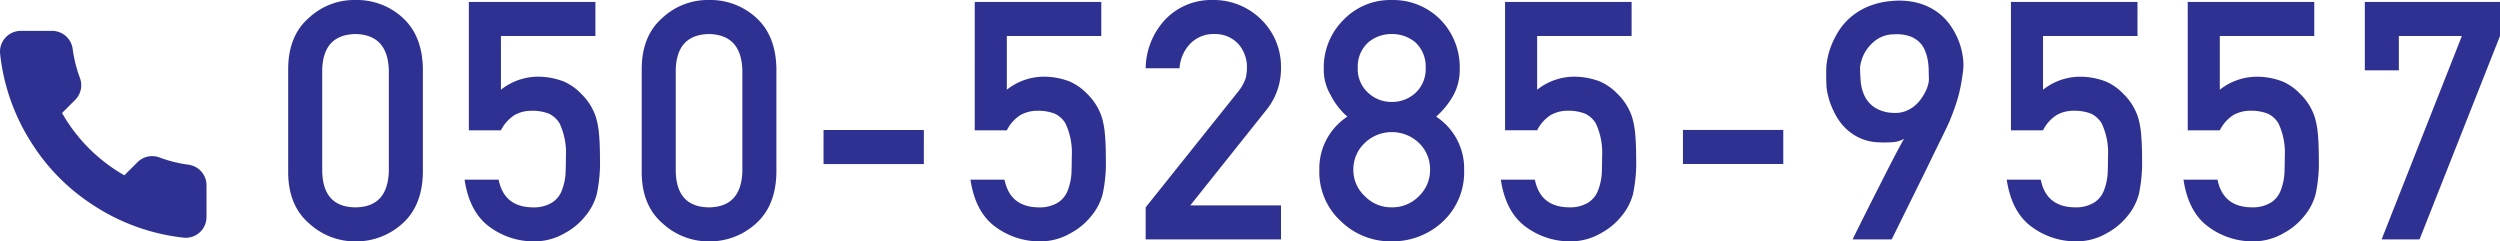
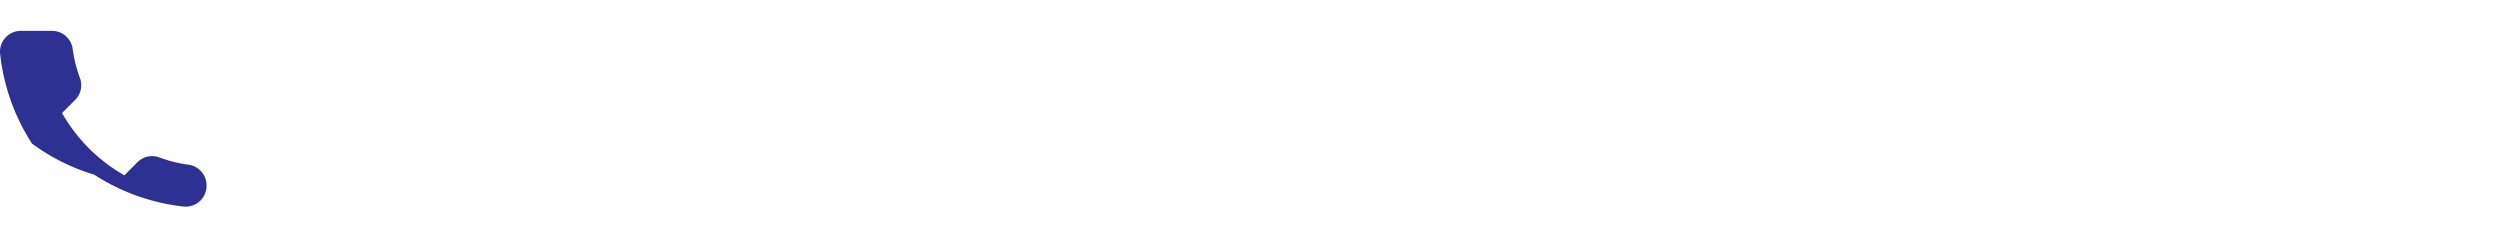
<svg xmlns="http://www.w3.org/2000/svg" width="449.715" height="43.418" viewBox="0 0 449.715 43.418">
  <defs>
    <style>.a{fill:#2e3192;}</style>
  </defs>
  <g transform="translate(-464.314 -13062.446)">
-     <path class="a" d="M-381.205-12.3q-.176,6.475-6.006,6.533-5.859-.059-5.977-6.533V-30.41q.117-6.416,5.977-6.533,5.83.117,6.006,6.533Zm-18.105.352q.059,5.889,3.779,9.082a12.19,12.19,0,0,0,8.32,3.223,12.377,12.377,0,0,0,8.467-3.223q3.545-3.193,3.662-9.082V-30.791q-.117-5.918-3.662-9.111a12.148,12.148,0,0,0-8.467-3.164,11.958,11.958,0,0,0-8.32,3.164q-3.721,3.193-3.779,9.111Zm32.5-7.676h5.771a6.894,6.894,0,0,1,2.461-2.754,6.188,6.188,0,0,1,3.047-.762,8.146,8.146,0,0,1,3.135.527,4.564,4.564,0,0,1,1.9,1.729,12.337,12.337,0,0,1,1.143,5.947q0,1.494-.059,3.076a10.426,10.426,0,0,1-.645,2.988,4.467,4.467,0,0,1-1.758,2.227,6.248,6.248,0,0,1-3.516.879q-5.127-.059-6.123-4.98h-6.123q.879,5.889,4.541,8.525A13.343,13.343,0,0,0-355.09.352a10.838,10.838,0,0,0,5.566-1.494,11.928,11.928,0,0,0,3.662-3.047,10.24,10.24,0,0,0,2.051-3.9,26.579,26.579,0,0,0,.586-6.387q0-2.7-.176-4.541a14.611,14.611,0,0,0-.586-3.076,10.336,10.336,0,0,0-2.578-4.072,9.819,9.819,0,0,0-3.135-2.227,12.881,12.881,0,0,0-4.512-.879,10.76,10.76,0,0,0-6.826,2.344v-9.668h16.992v-6.123h-22.764Zm49.2,7.324q-.176,6.475-6.006,6.533-5.859-.059-5.977-6.533V-30.41q.117-6.416,5.977-6.533,5.83.117,6.006,6.533Zm-18.105.352q.059,5.889,3.779,9.082a12.19,12.19,0,0,0,8.32,3.223,12.377,12.377,0,0,0,8.467-3.223q3.545-3.193,3.662-9.082V-30.791q-.117-5.918-3.662-9.111a12.148,12.148,0,0,0-8.467-3.164,11.958,11.958,0,0,0-8.32,3.164q-3.721,3.193-3.779,9.111Zm32.707-1.611h18.047v-6.123h-18.047Zm27.2-6.064h5.771a6.894,6.894,0,0,1,2.461-2.754,6.188,6.188,0,0,1,3.047-.762,8.146,8.146,0,0,1,3.135.527,4.564,4.564,0,0,1,1.9,1.729,12.337,12.337,0,0,1,1.143,5.947q0,1.494-.059,3.076a10.426,10.426,0,0,1-.645,2.988,4.467,4.467,0,0,1-1.758,2.227,6.248,6.248,0,0,1-3.516.879q-5.127-.059-6.123-4.98h-6.123q.879,5.889,4.541,8.525A13.343,13.343,0,0,0-264.088.352a10.838,10.838,0,0,0,5.566-1.494,11.928,11.928,0,0,0,3.662-3.047,10.24,10.24,0,0,0,2.051-3.9,26.579,26.579,0,0,0,.586-6.387q0-2.7-.176-4.541a14.611,14.611,0,0,0-.586-3.076,10.336,10.336,0,0,0-2.578-4.072,9.819,9.819,0,0,0-3.135-2.227,12.881,12.881,0,0,0-4.512-.879,10.76,10.76,0,0,0-6.826,2.344v-9.668h16.992v-6.123h-22.764ZM-245.062,0h24.346V-6.123h-16.318l13.74-17.227a11.808,11.808,0,0,0,2.578-7.5,11.882,11.882,0,0,0-3.545-8.7,12.225,12.225,0,0,0-8.936-3.516,11.422,11.422,0,0,0-8.291,3.457,13.112,13.112,0,0,0-3.574,8.818h6.094a7.008,7.008,0,0,1,2.051-4.541,5.792,5.792,0,0,1,4.189-1.611,5.675,5.675,0,0,1,4.395,1.846,6.33,6.33,0,0,1,1.494,4.189,8.694,8.694,0,0,1-.234,1.934,8.034,8.034,0,0,1-1.318,2.344l-16.67,20.859Zm38.156-30.85a5.828,5.828,0,0,1,1.9-4.6,6.4,6.4,0,0,1,4.189-1.494,6.526,6.526,0,0,1,4.277,1.494,5.925,5.925,0,0,1,1.846,4.6,5.816,5.816,0,0,1-1.846,4.512,6.237,6.237,0,0,1-4.277,1.611A6.126,6.126,0,0,1-205-26.338,5.723,5.723,0,0,1-206.906-30.85ZM-213.82-12.48a11.987,11.987,0,0,0,3.9,9.229,12.793,12.793,0,0,0,9.111,3.6,13.247,13.247,0,0,0,9.258-3.6,12.174,12.174,0,0,0,3.779-9.229,11.146,11.146,0,0,0-5.039-9.609,14.28,14.28,0,0,0,3.105-3.838,9.609,9.609,0,0,0,1.143-4.8,12.264,12.264,0,0,0-3.486-8.818,11.943,11.943,0,0,0-8.76-3.516,11.638,11.638,0,0,0-8.613,3.516,12.045,12.045,0,0,0-3.6,8.818,8.9,8.9,0,0,0,1.26,4.8,12.528,12.528,0,0,0,2.988,3.838A11.146,11.146,0,0,0-213.82-12.48Zm6.123-.059a6.469,6.469,0,0,1,2.109-4.863,6.938,6.938,0,0,1,4.775-1.9,7.047,7.047,0,0,1,4.863,1.9,6.563,6.563,0,0,1,2.051,4.863,6.5,6.5,0,0,1-2.051,4.8,6.6,6.6,0,0,1-4.863,1.963,6.5,6.5,0,0,1-4.775-1.963A6.4,6.4,0,0,1-207.7-12.539Zm27.287-7.09h5.771a6.894,6.894,0,0,1,2.461-2.754,6.188,6.188,0,0,1,3.047-.762,8.146,8.146,0,0,1,3.135.527,4.564,4.564,0,0,1,1.9,1.729,12.337,12.337,0,0,1,1.143,5.947q0,1.494-.059,3.076a10.426,10.426,0,0,1-.645,2.988A4.467,4.467,0,0,1-165.41-6.65a6.248,6.248,0,0,1-3.516.879q-5.127-.059-6.123-4.98h-6.123q.879,5.889,4.541,8.525A13.343,13.343,0,0,0-168.691.352a10.838,10.838,0,0,0,5.566-1.494,11.928,11.928,0,0,0,3.662-3.047,10.24,10.24,0,0,0,2.051-3.9,26.579,26.579,0,0,0,.586-6.387q0-2.7-.176-4.541a14.611,14.611,0,0,0-.586-3.076,10.336,10.336,0,0,0-2.578-4.072,9.819,9.819,0,0,0-3.135-2.227,12.881,12.881,0,0,0-4.512-.879,10.76,10.76,0,0,0-6.826,2.344v-9.668h16.992v-6.123H-180.41Zm32,6.064h18.047v-6.123h-18.047ZM-117.867,0a9.7,9.7,0,0,1,.5-1.069q.527-1.069,1.377-2.769t1.9-3.779l2.08-4.1q1.025-2.021,1.919-3.721t1.45-2.666a4.615,4.615,0,0,1-1.919.6,18.283,18.283,0,0,1-2.476.044,8.948,8.948,0,0,1-3.384-.7,9.2,9.2,0,0,1-2.5-1.611,9.444,9.444,0,0,1-1.758-2.153,14.773,14.773,0,0,1-1.128-2.314,13.115,13.115,0,0,1-.615-2.109,8.617,8.617,0,0,1-.19-1.538q0-.176-.015-.645t-.015-1.04q0-.571.015-1.157a8.736,8.736,0,0,1,.073-1q.029-.205.19-1.04a12.806,12.806,0,0,1,.6-2.007,15.912,15.912,0,0,1,1.23-2.5,11.135,11.135,0,0,1,2.065-2.5,11.876,11.876,0,0,1,3.135-2.021,13.582,13.582,0,0,1,4.409-1.084,13.4,13.4,0,0,1,4.7.322,10.812,10.812,0,0,1,3.5,1.611,10.025,10.025,0,0,1,2.432,2.461A13.213,13.213,0,0,1-98.78-35.64a12.677,12.677,0,0,1,.718,2.813A9.557,9.557,0,0,1-98-30.5q-.176,1.436-.381,2.563t-.483,2.153q-.278,1.025-.63,2.021t-.82,2.168q-.117.322-.63,1.406t-1.289,2.651q-.776,1.567-1.7,3.486t-1.89,3.853q-2.256,4.57-5.039,10.2Zm1.318-30.937q0,1.143.117,2.52a7.552,7.552,0,0,0,.688,2.593,5.285,5.285,0,0,0,1.8,2.08,6.572,6.572,0,0,0,3.457.981,5.006,5.006,0,0,0,2.021-.278,5.855,5.855,0,0,0,1.611-.894,6.449,6.449,0,0,0,1.216-1.26,9.343,9.343,0,0,0,.85-1.392,6.55,6.55,0,0,0,.483-1.274,4.087,4.087,0,0,0,.146-.937q-.029-.732-.044-1.641a12.032,12.032,0,0,0-.176-1.846,7.675,7.675,0,0,0-.542-1.8A4.474,4.474,0,0,0-106-35.6a4.934,4.934,0,0,0-1.8-1.011,7.487,7.487,0,0,0-2.739-.278,5.5,5.5,0,0,0-2.974.908,7.2,7.2,0,0,0-1.831,1.816,6.745,6.745,0,0,0-.937,1.934A5.814,5.814,0,0,0-116.549-30.937Zm27.141,11.309h5.771a6.894,6.894,0,0,1,2.461-2.754,6.188,6.188,0,0,1,3.047-.762,8.146,8.146,0,0,1,3.135.527,4.564,4.564,0,0,1,1.9,1.729,12.337,12.337,0,0,1,1.143,5.947q0,1.494-.059,3.076a10.426,10.426,0,0,1-.645,2.988A4.467,4.467,0,0,1-74.408-6.65a6.248,6.248,0,0,1-3.516.879q-5.127-.059-6.123-4.98H-90.17q.879,5.889,4.541,8.525A13.343,13.343,0,0,0-77.689.352a10.838,10.838,0,0,0,5.566-1.494,11.928,11.928,0,0,0,3.662-3.047,10.24,10.24,0,0,0,2.051-3.9,26.579,26.579,0,0,0,.586-6.387q0-2.7-.176-4.541a14.611,14.611,0,0,0-.586-3.076,10.336,10.336,0,0,0-2.578-4.072A9.819,9.819,0,0,0-72.3-28.389a12.881,12.881,0,0,0-4.512-.879,10.76,10.76,0,0,0-6.826,2.344v-9.668h16.992v-6.123H-89.408Zm31.8,0h5.771a6.894,6.894,0,0,1,2.461-2.754,6.188,6.188,0,0,1,3.047-.762,8.146,8.146,0,0,1,3.135.527,4.564,4.564,0,0,1,1.9,1.729,12.337,12.337,0,0,1,1.143,5.947q0,1.494-.059,3.076a10.426,10.426,0,0,1-.645,2.988A4.467,4.467,0,0,1-42.609-6.65a6.248,6.248,0,0,1-3.516.879q-5.127-.059-6.123-4.98h-6.123q.879,5.889,4.541,8.525A13.343,13.343,0,0,0-45.891.352a10.838,10.838,0,0,0,5.566-1.494,11.928,11.928,0,0,0,3.662-3.047,10.24,10.24,0,0,0,2.051-3.9,26.579,26.579,0,0,0,.586-6.387q0-2.7-.176-4.541a14.611,14.611,0,0,0-.586-3.076,10.336,10.336,0,0,0-2.578-4.072A9.819,9.819,0,0,0-40.5-28.389a12.881,12.881,0,0,0-4.512-.879,10.76,10.76,0,0,0-6.826,2.344v-9.668h16.992v-6.123H-57.609ZM-25.752-30.41h6.123v-6.182H-8.291L-22.734,0h6.826L-1.436-36.592v-6.123H-25.752Z" transform="translate(915.464 13105.513)" />
-     <path class="a" d="M42.429,32.869v5.6a3.736,3.736,0,0,1-4.072,3.736,36.966,36.966,0,0,1-16.12-5.734A36.424,36.424,0,0,1,11.029,25.267,36.966,36.966,0,0,1,5.295,9.072,3.736,3.736,0,0,1,9.012,5h5.6a3.736,3.736,0,0,1,3.736,3.213,23.984,23.984,0,0,0,1.308,5.249,3.736,3.736,0,0,1-.841,3.941l-2.372,2.372A29.887,29.887,0,0,0,27.654,30.983l2.372-2.372a3.736,3.736,0,0,1,3.941-.841,23.984,23.984,0,0,0,5.249,1.308A3.736,3.736,0,0,1,42.429,32.869Z" transform="translate(459.034 13063)" />
+     <path class="a" d="M42.429,32.869a3.736,3.736,0,0,1-4.072,3.736,36.966,36.966,0,0,1-16.12-5.734A36.424,36.424,0,0,1,11.029,25.267,36.966,36.966,0,0,1,5.295,9.072,3.736,3.736,0,0,1,9.012,5h5.6a3.736,3.736,0,0,1,3.736,3.213,23.984,23.984,0,0,0,1.308,5.249,3.736,3.736,0,0,1-.841,3.941l-2.372,2.372A29.887,29.887,0,0,0,27.654,30.983l2.372-2.372a3.736,3.736,0,0,1,3.941-.841,23.984,23.984,0,0,0,5.249,1.308A3.736,3.736,0,0,1,42.429,32.869Z" transform="translate(459.034 13063)" />
  </g>
</svg>